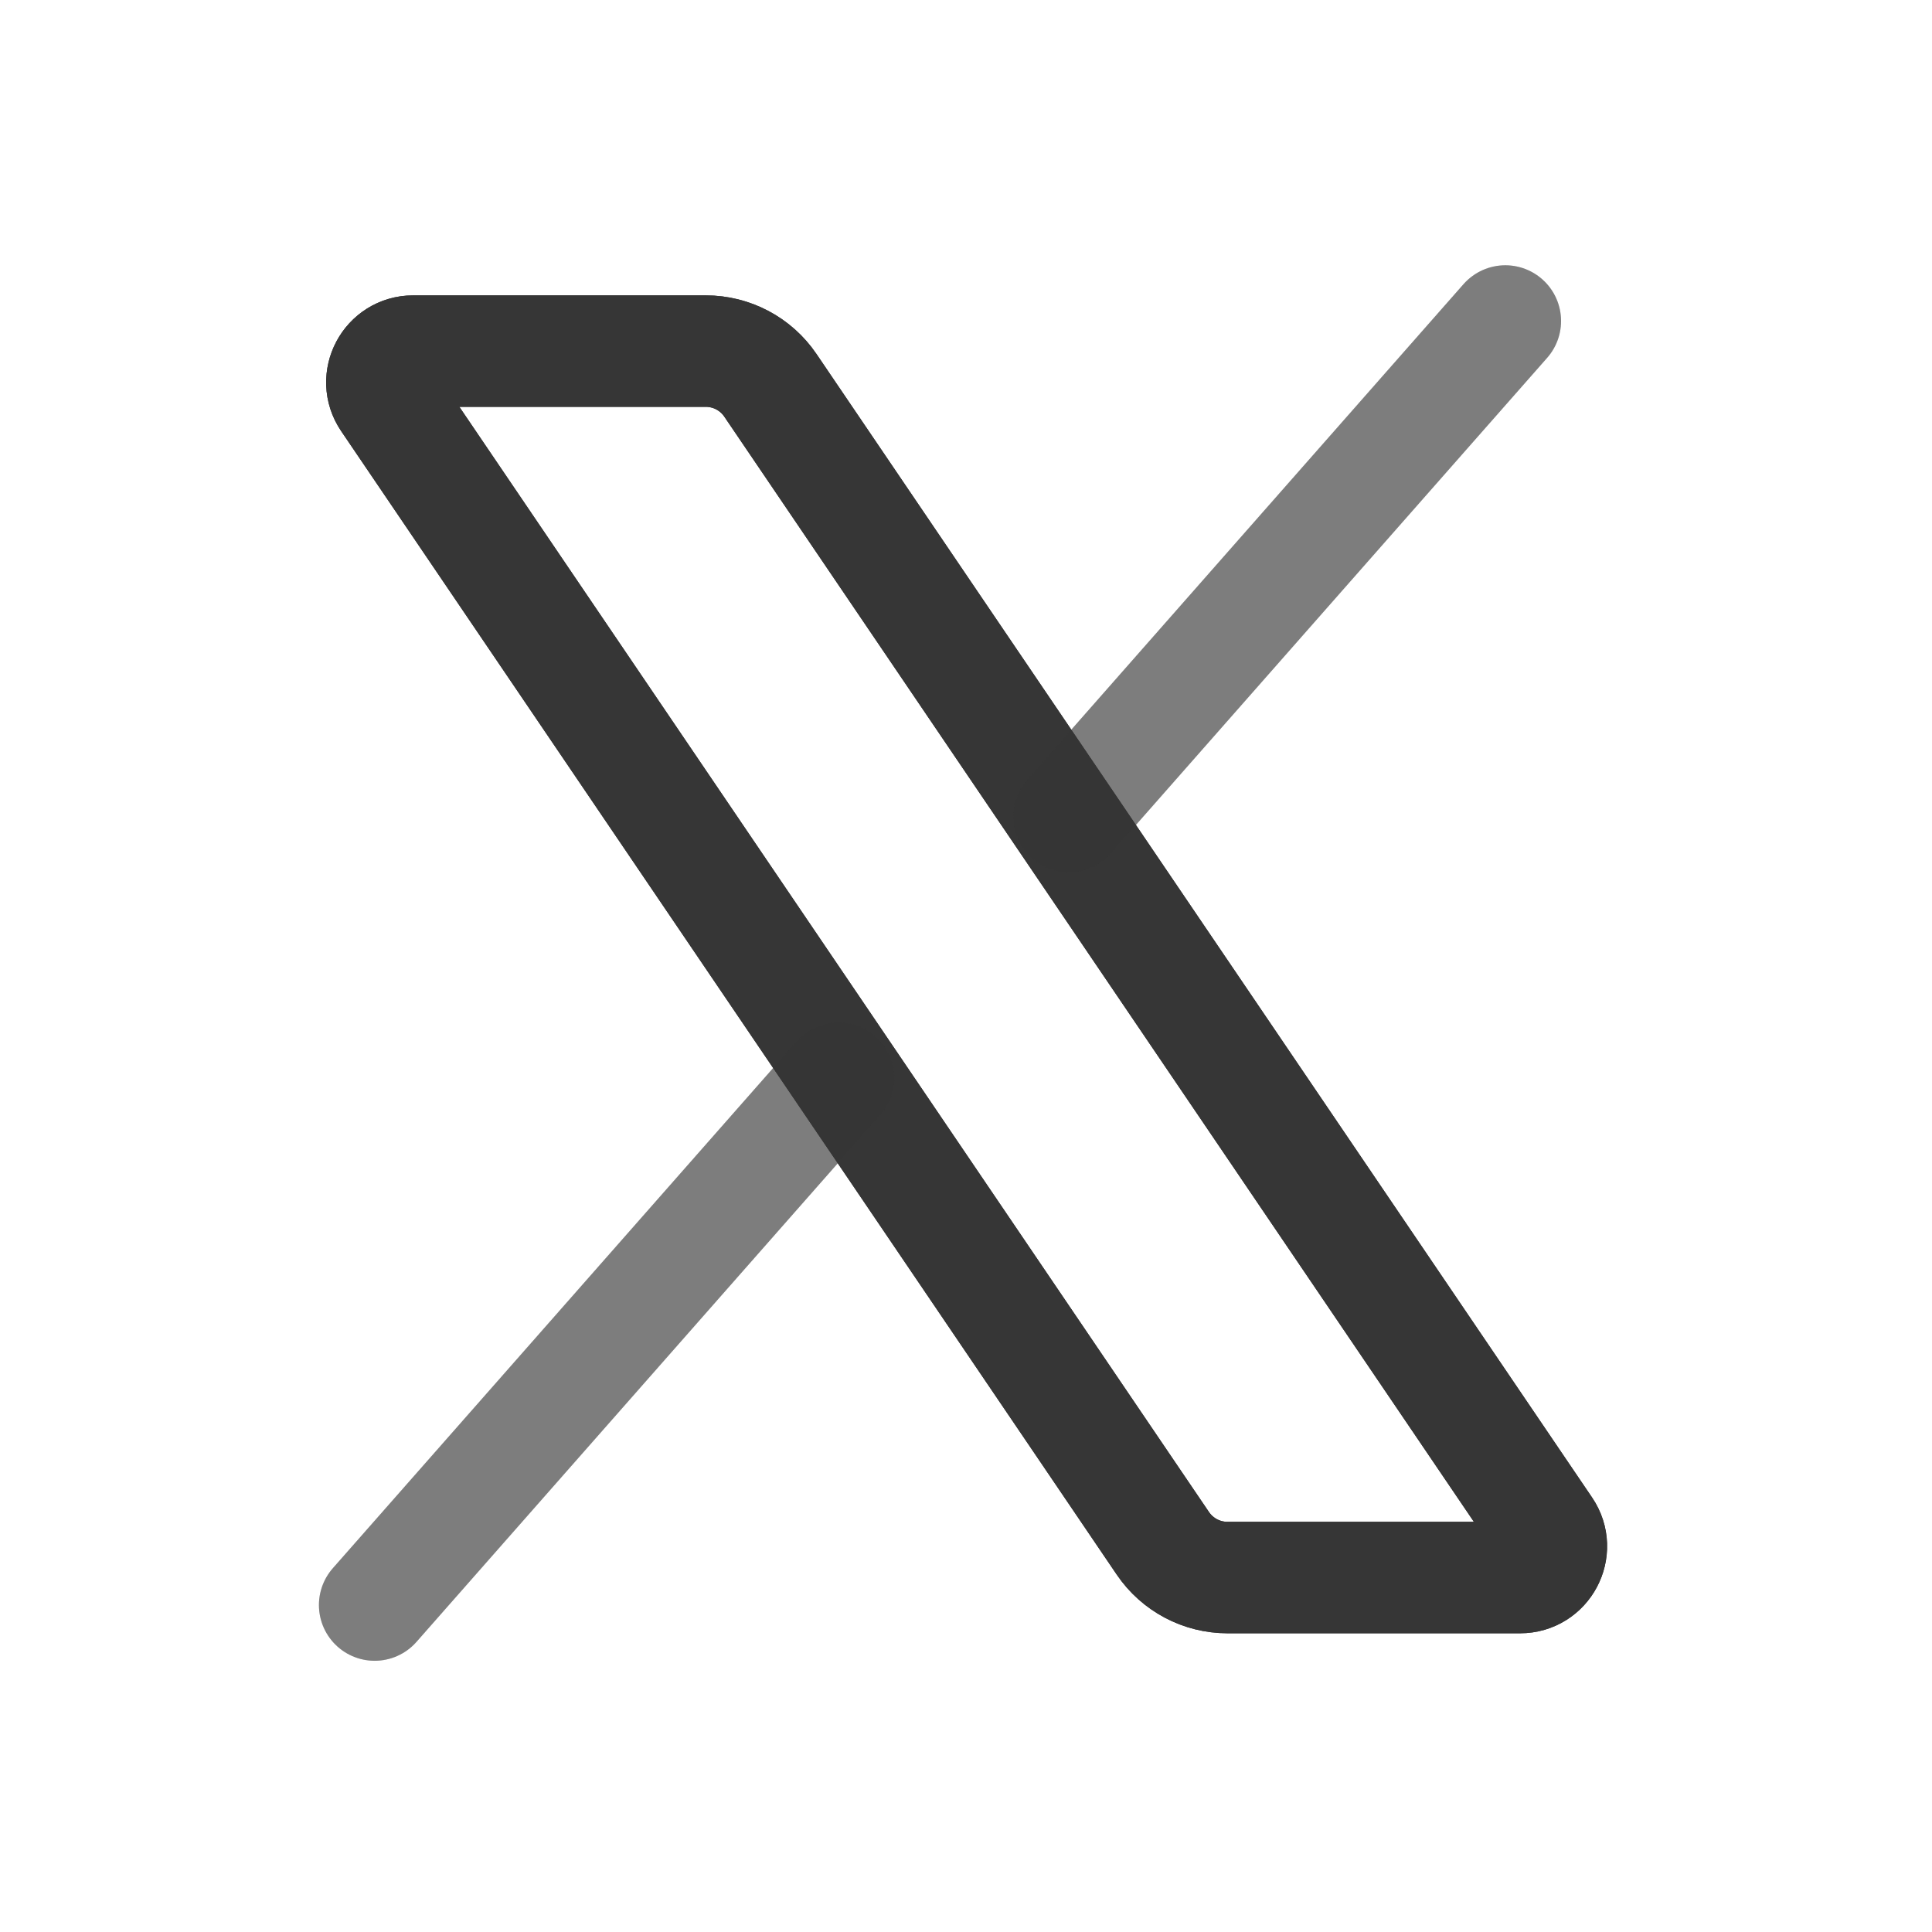
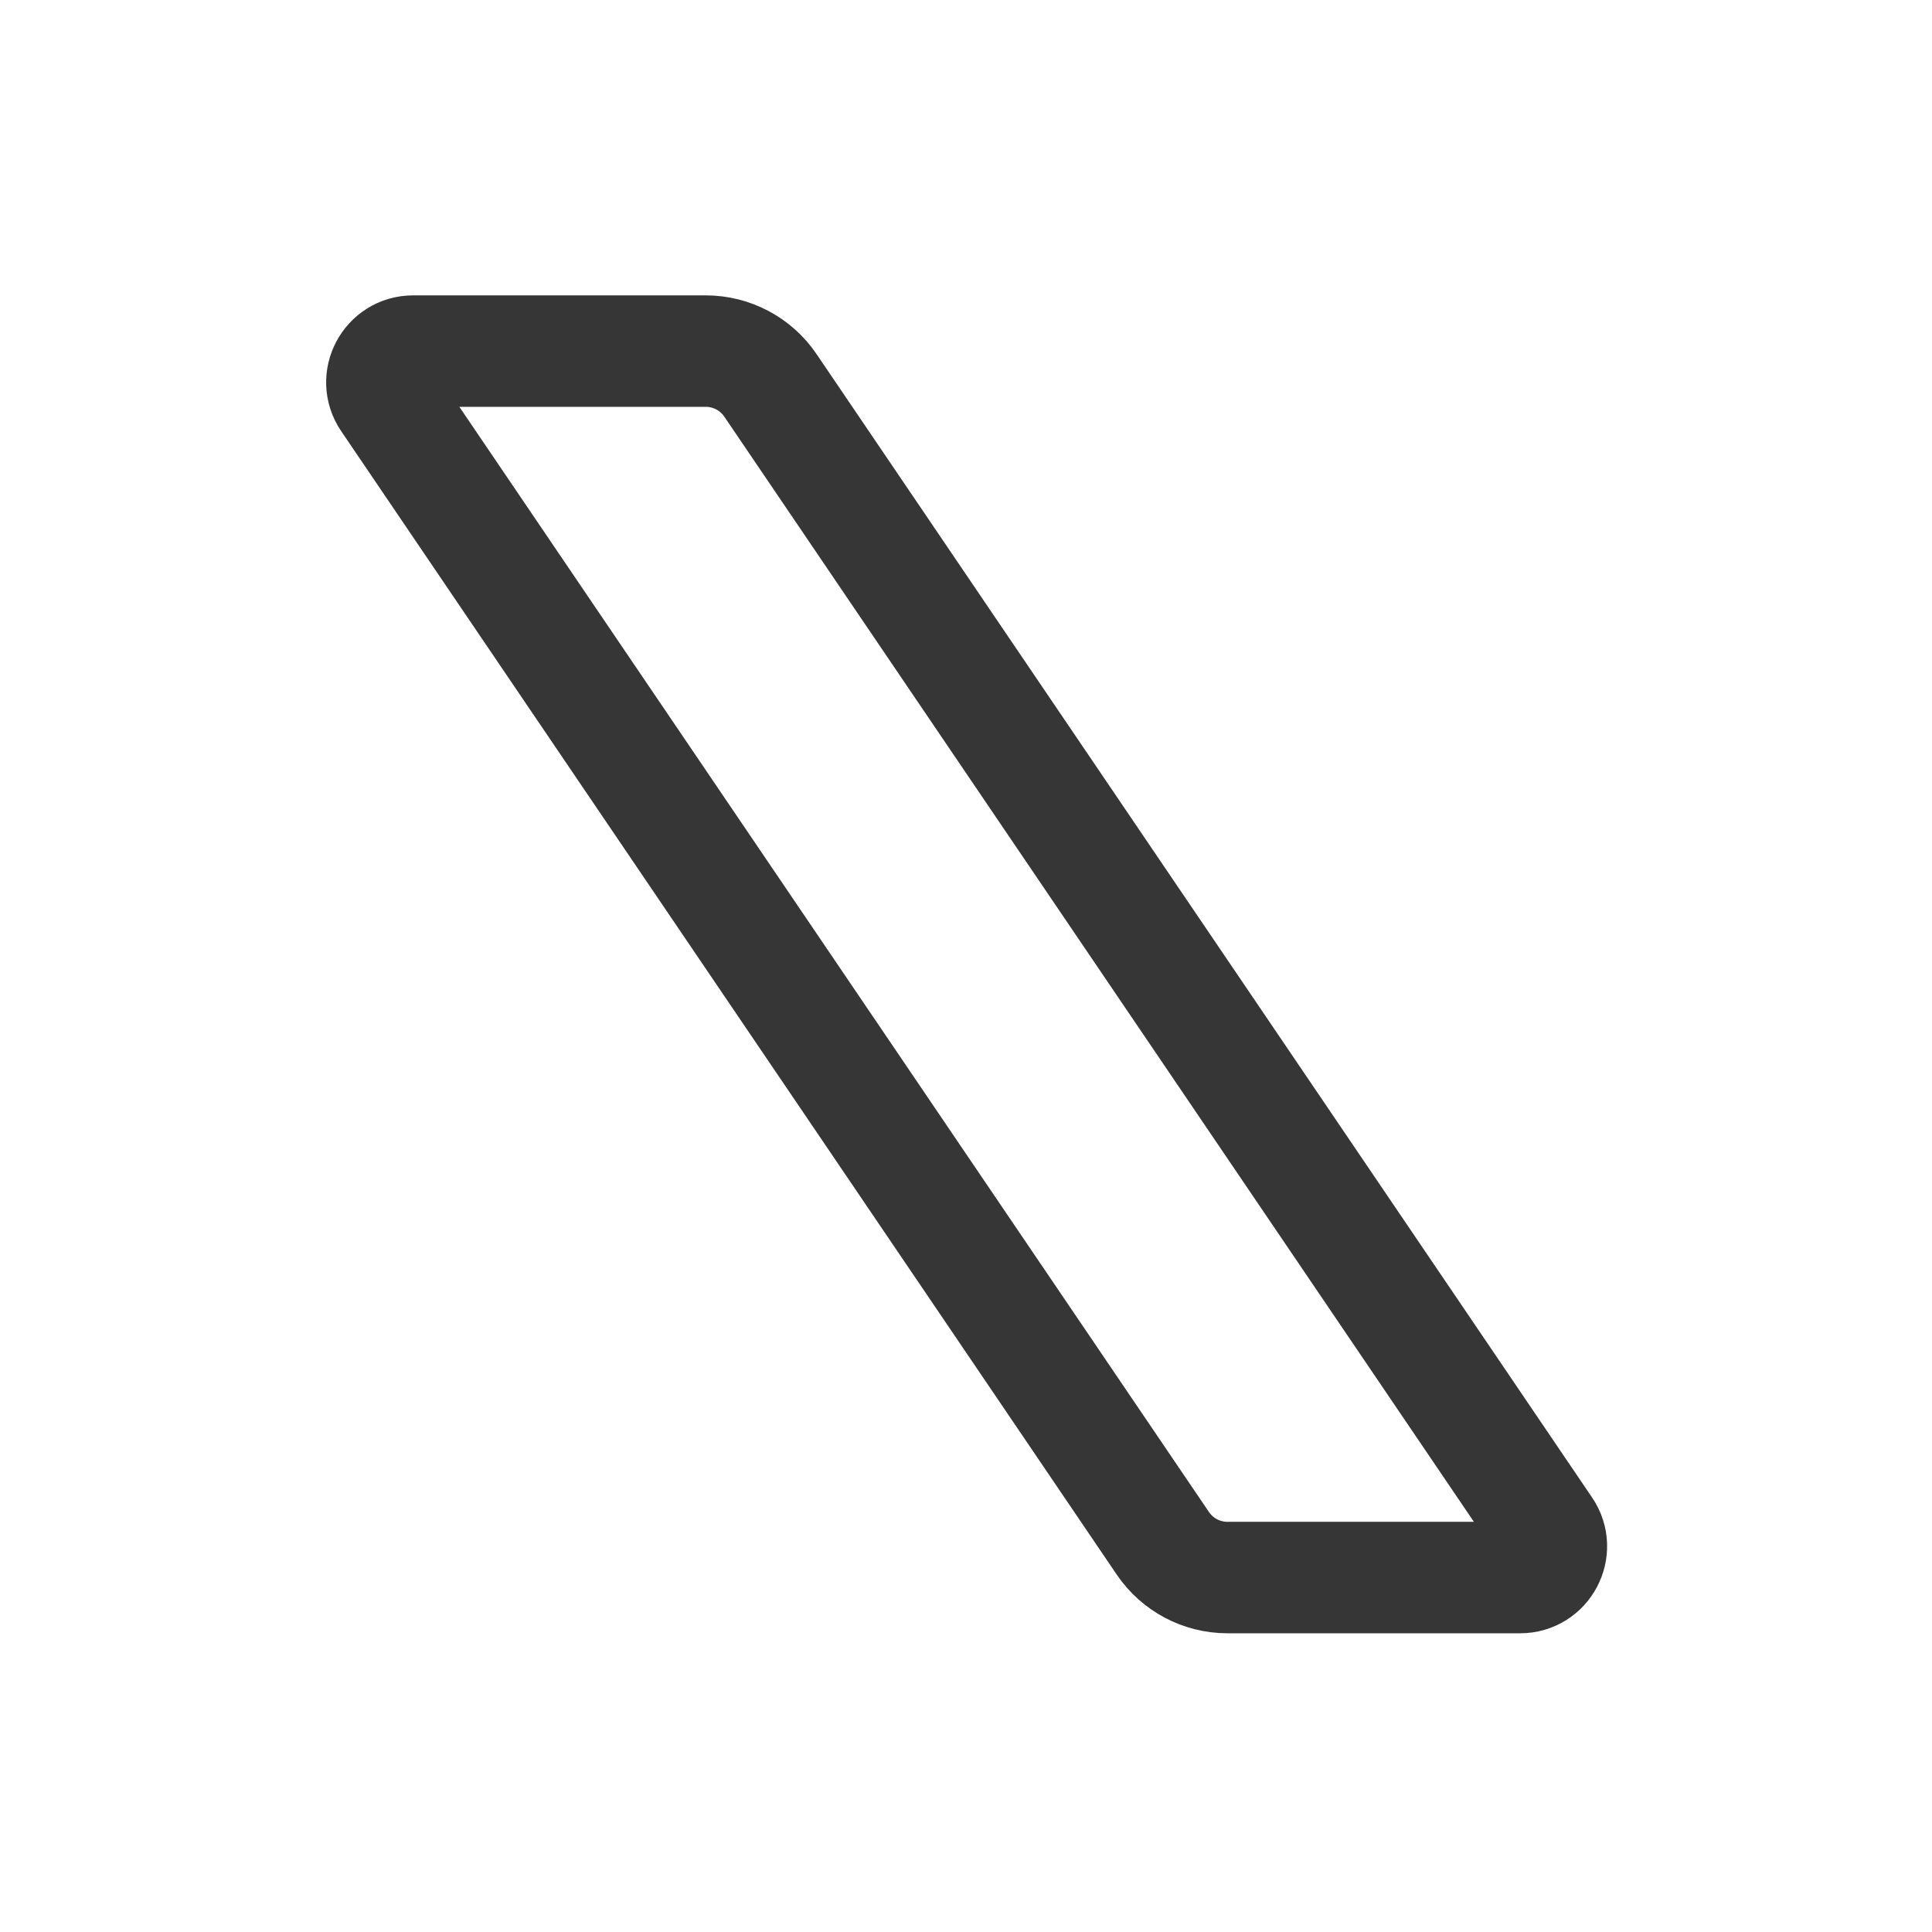
<svg xmlns="http://www.w3.org/2000/svg" width="26" height="26" viewBox="0 0 26 26" fill="none">
  <path d="M10.368 5.186C10.172 4.897 9.846 4.725 9.498 4.725H5.56C5.223 4.725 5.023 5.102 5.212 5.381L15.649 20.769C15.845 21.058 16.171 21.23 16.519 21.23H20.457C20.794 21.23 20.994 20.853 20.805 20.574L10.368 5.186Z" stroke="#363636" stroke-width="1.5" stroke-linecap="round" stroke-linejoin="round" />
-   <path d="M10.368 5.186C10.172 4.897 9.846 4.725 9.498 4.725H5.56C5.223 4.725 5.023 5.102 5.212 5.381L15.649 20.769C15.845 21.058 16.171 21.23 16.519 21.23H20.457C20.794 21.23 20.994 20.853 20.805 20.574L10.368 5.186Z" stroke="#363636" stroke-width="1.5" stroke-linecap="round" stroke-linejoin="round" />
-   <path opacity="0.4" d="M11.285 14.508L5.042 21.6" stroke="#363636" stroke-width="1.5" stroke-linecap="round" stroke-linejoin="round" />
-   <path opacity="0.4" d="M11.285 14.508L5.042 21.6" stroke="#363636" stroke-width="1.5" stroke-linecap="round" stroke-linejoin="round" />
-   <path opacity="0.4" d="M20.258 4.32L14.386 10.99" stroke="#363636" stroke-width="1.5" stroke-linecap="round" stroke-linejoin="round" />
-   <path opacity="0.4" d="M20.258 4.32L14.386 10.99" stroke="#363636" stroke-width="1.5" stroke-linecap="round" stroke-linejoin="round" />
</svg>